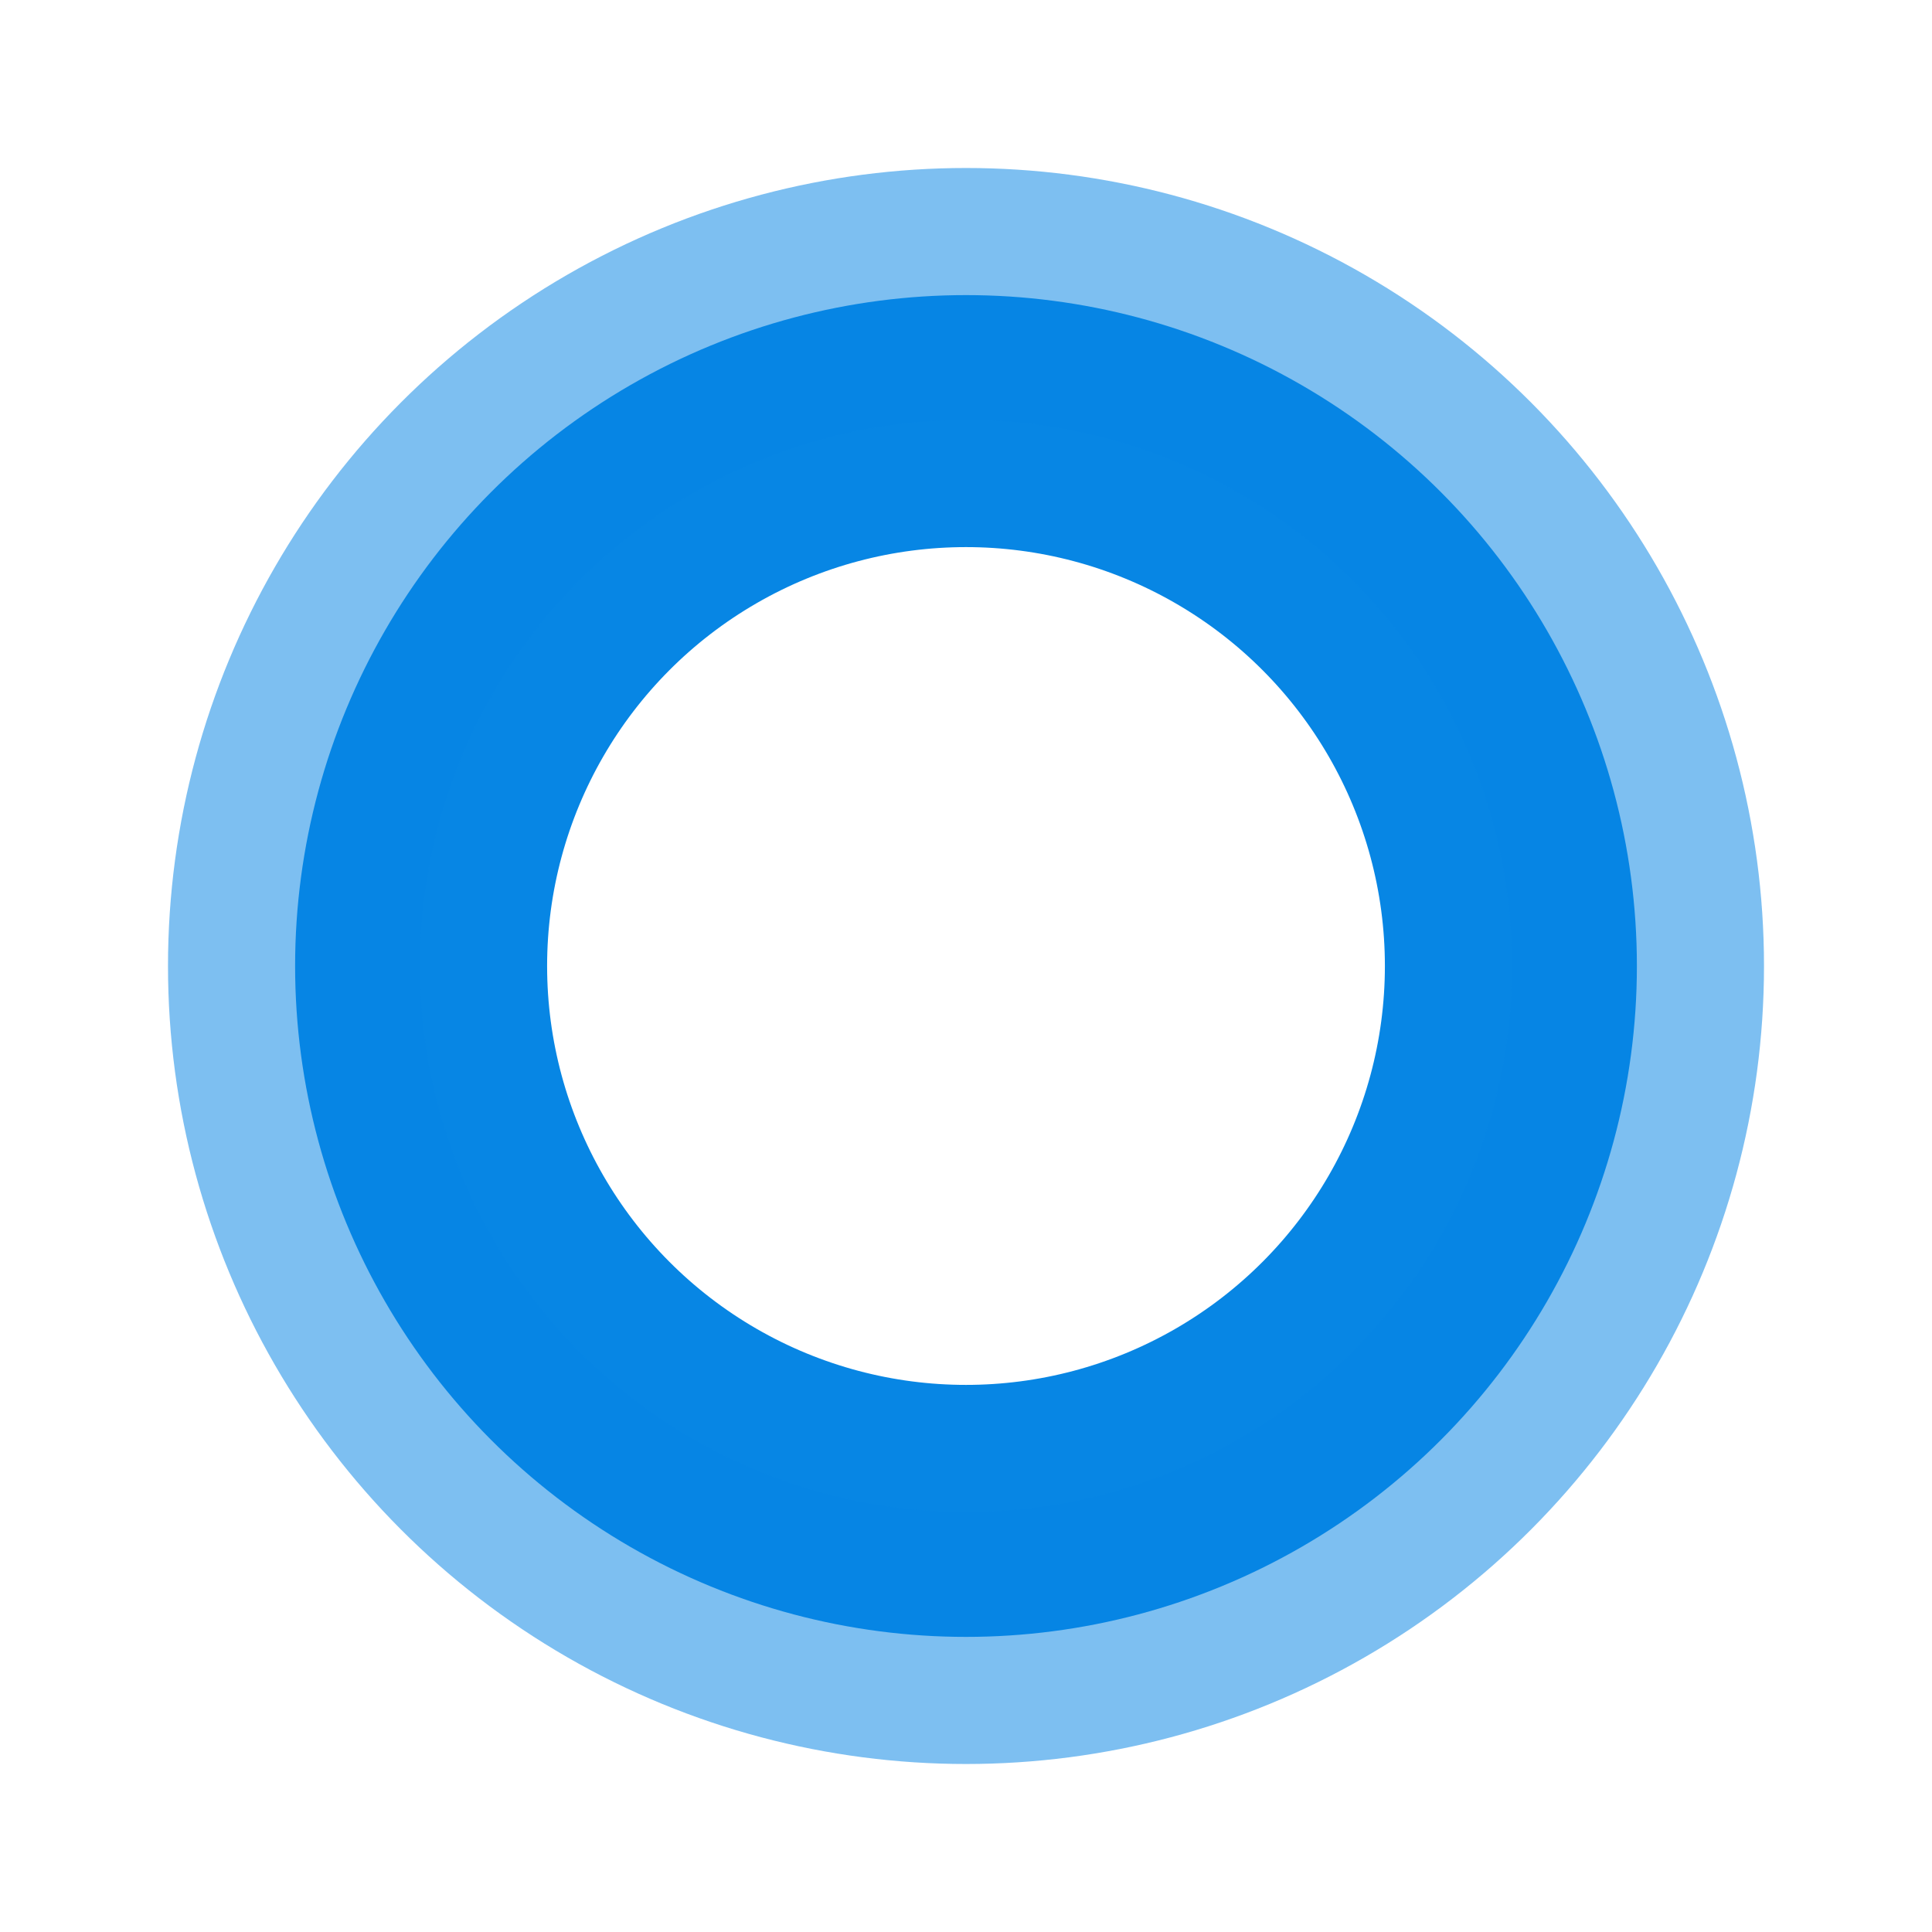
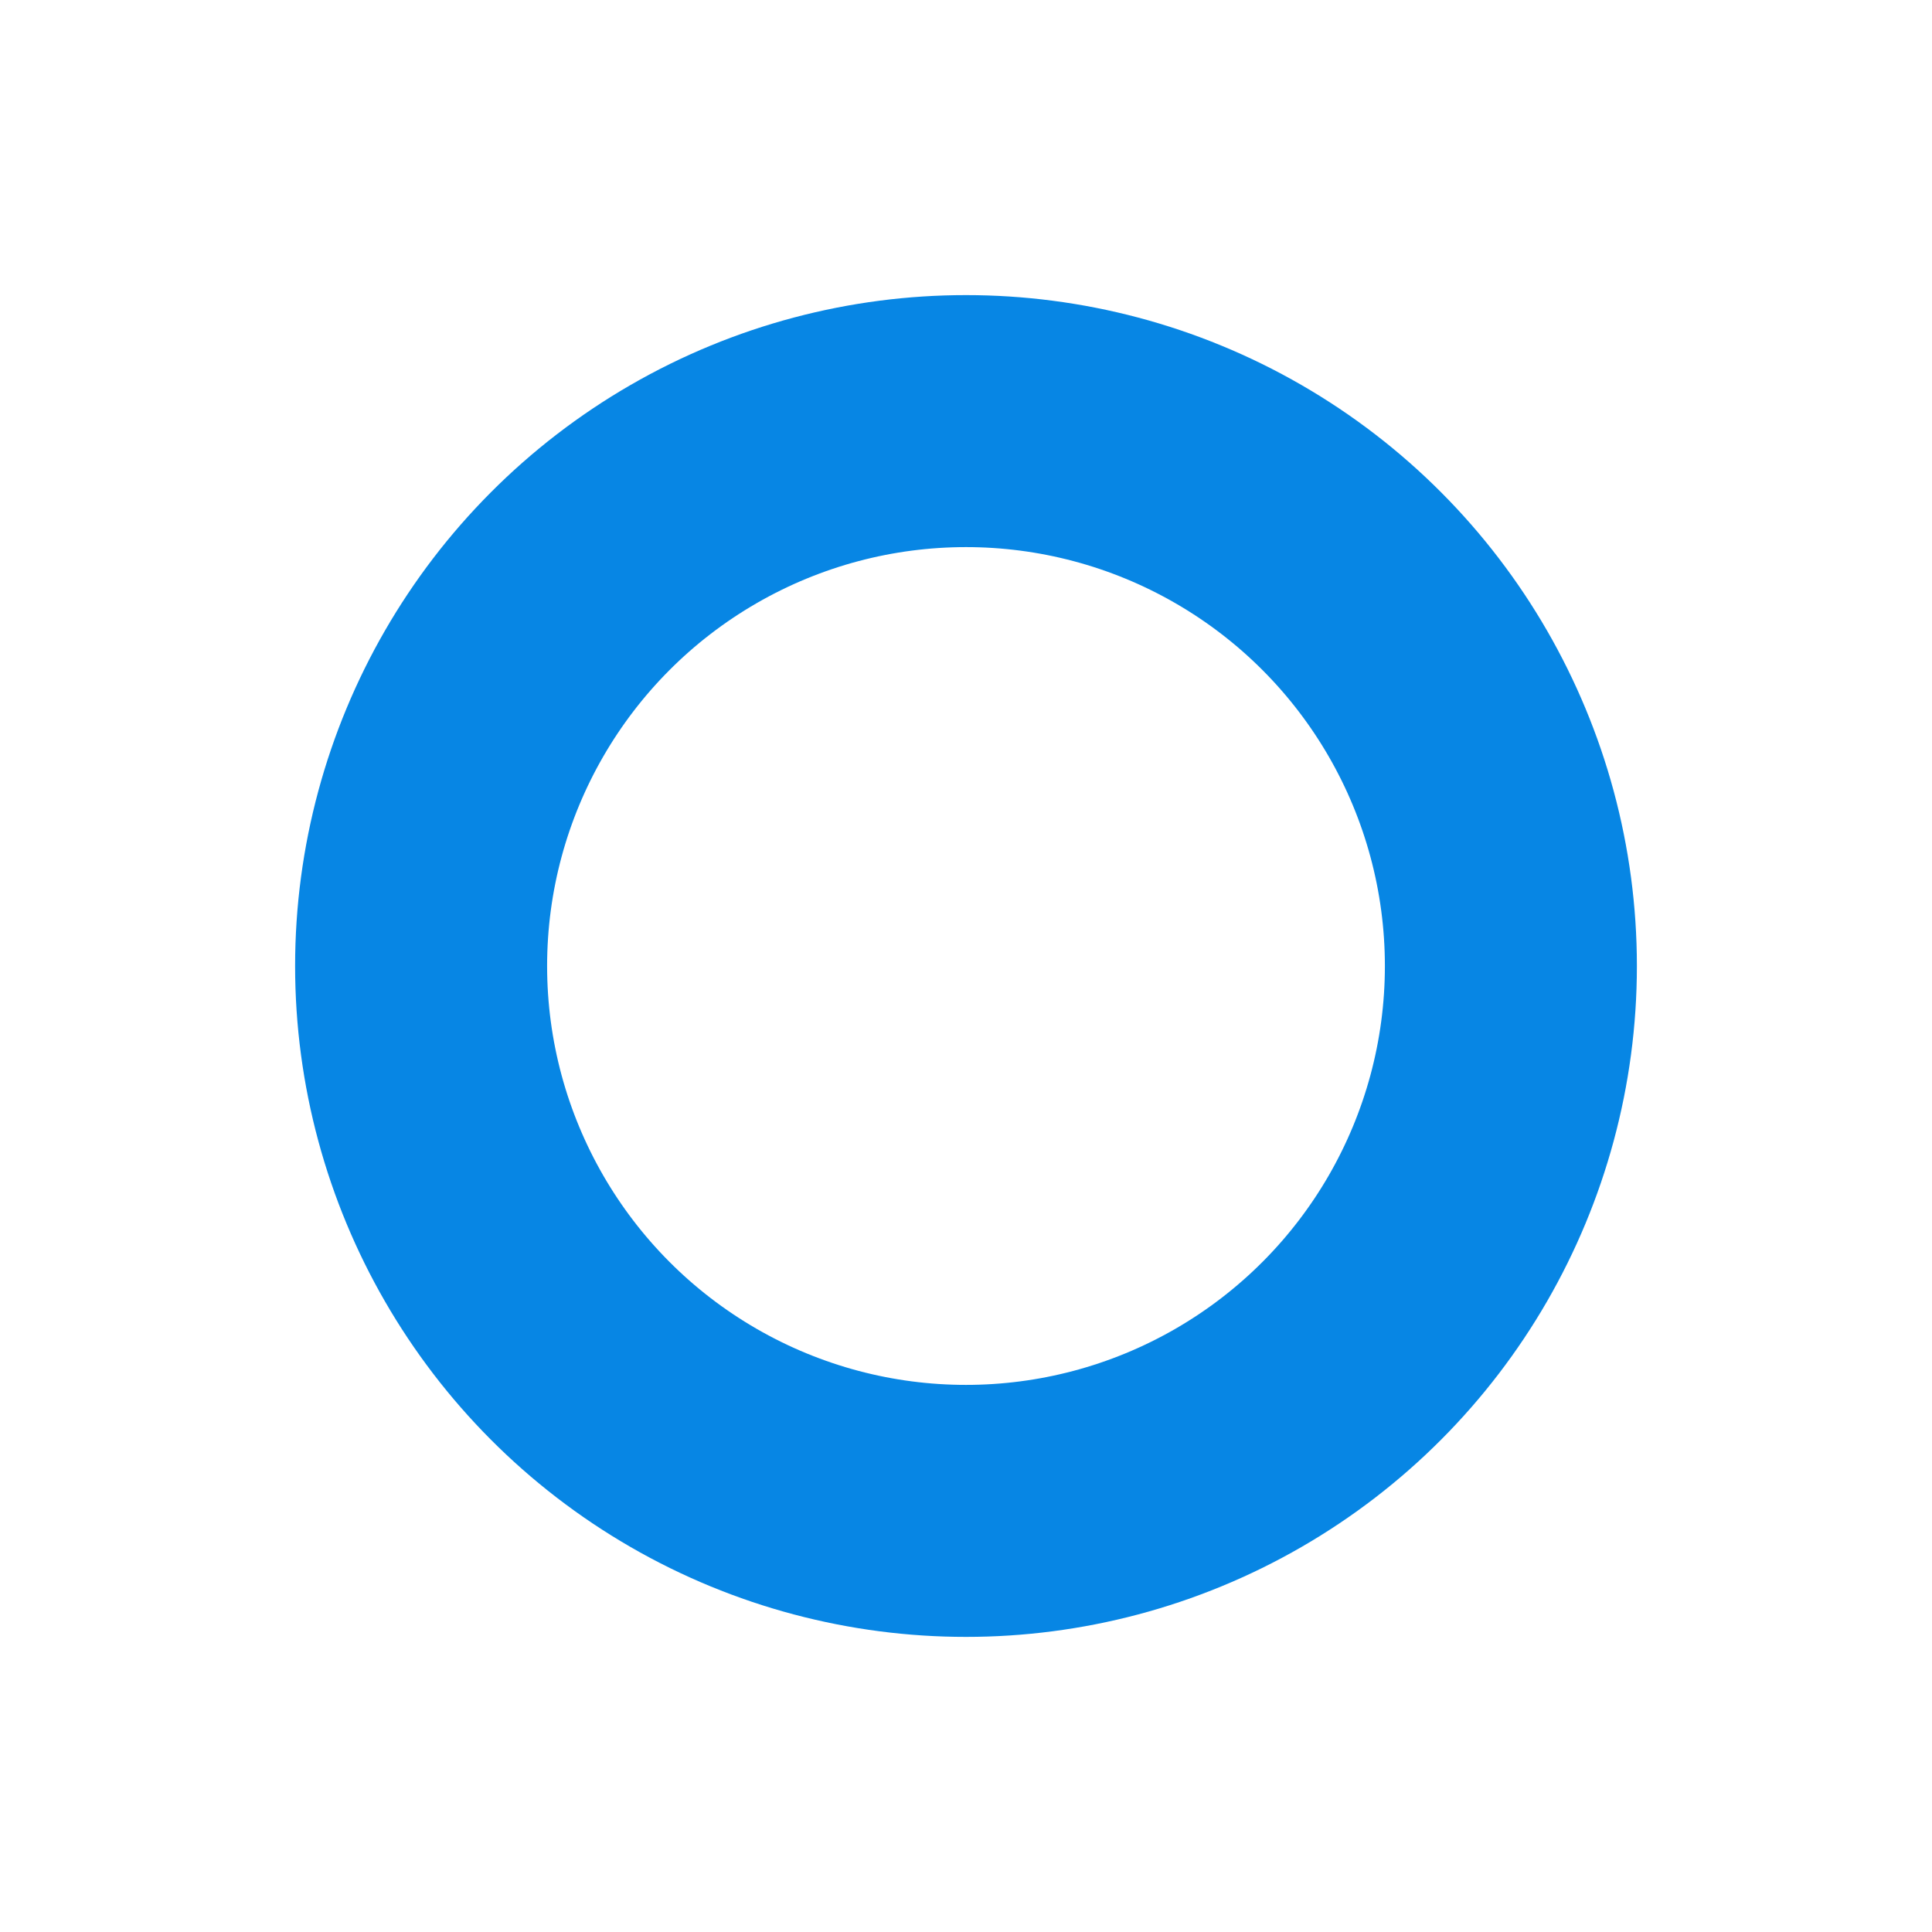
<svg xmlns="http://www.w3.org/2000/svg" version="1.1" width="115" height="115">
  <svg width="115" height="115" viewBox="0 0 115 115" fill="none">
    <circle cx="57.5" cy="57.5" r="32.434" stroke="#0786E4" stroke-width="15" />
-     <circle cx="57.5" cy="57.5" r="40" stroke="#0786E4" stroke-opacity="0.52" stroke-width="15" />
  </svg>
  <style>@media (prefers-color-scheme: light) { :root { filter: none; } }
@media (prefers-color-scheme: dark) { :root { filter: none; } }
</style>
</svg>